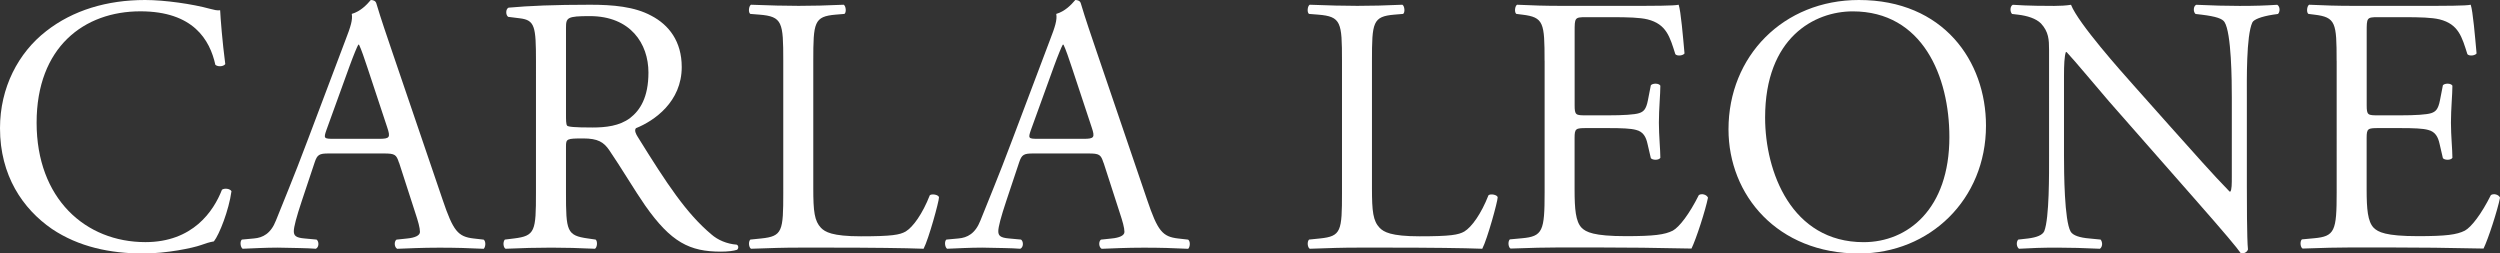
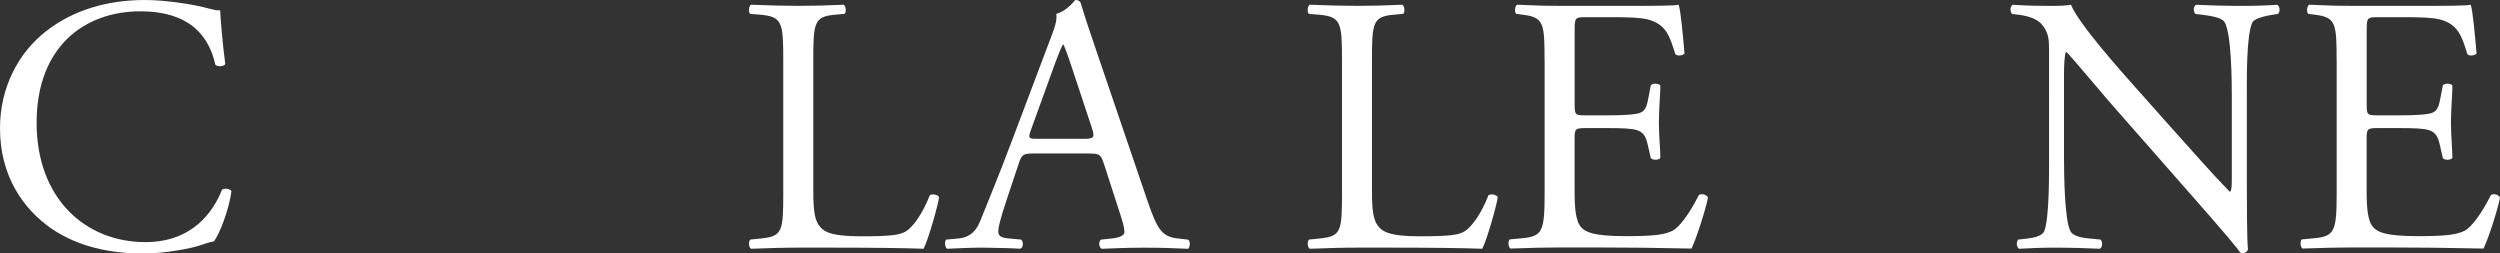
<svg xmlns="http://www.w3.org/2000/svg" viewBox="0 0 512.15 51.93">
  <rect x="0" y="0" width="512.15" height="51.93" fill="#333333" stroke="none" />
  <defs>
    <style>.d{fill:#fff;}</style>
  </defs>
  <g id="a" />
  <g id="b">
    <g id="c">
      <g>
        <g>
          <path class="d" d="M9.46,6.38C14.93,2.1,21.91,0,29.72,0c4.05,0,9.76,.83,13.28,1.8,.9,.23,1.43,.38,2.1,.3,.08,1.73,.45,6.45,1.05,11.03-.38,.52-1.5,.6-2.03,.15-1.13-5.1-4.5-10.96-15.38-10.96C17.26,2.33,7.5,9.61,7.5,25.14s9.98,24.46,22.29,24.46c9.68,0,13.96-6.3,15.68-10.73,.53-.38,1.65-.23,1.95,.3-.53,3.9-2.48,8.86-3.6,10.28-.9,.15-1.8,.45-2.63,.75-1.65,.6-7.05,1.73-11.86,1.73-6.75,0-13.21-1.35-18.69-5.03C4.65,42.77,0,35.95,0,26.27,0,17.94,3.75,10.81,9.46,6.38Z" />
-           <path class="d" d="M81.73,33.32c-.53-1.65-.83-1.88-3.08-1.88h-11.33c-1.88,0-2.33,.23-2.85,1.8l-2.63,7.88c-1.13,3.38-1.65,5.4-1.65,6.23,0,.9,.38,1.35,2.18,1.5l2.48,.23c.53,.38,.53,1.58-.15,1.88-1.95-.15-4.28-.15-7.8-.23-2.48,0-5.18,.15-7.2,.23-.45-.3-.6-1.5-.15-1.88l2.48-.23c1.8-.15,3.45-.98,4.5-3.68,1.35-3.45,3.45-8.33,6.6-16.73l7.65-20.26c1.05-2.7,1.5-4.13,1.28-5.33,1.8-.52,3.08-1.88,3.9-2.85,.45,0,.98,.15,1.13,.68,.98,3.3,2.18,6.75,3.3,10.06l10.28,30.17c2.18,6.45,3.15,7.58,6.38,7.95l2.03,.23c.52,.38,.38,1.58,0,1.88-3.08-.15-5.7-.23-9.08-.23-3.6,0-6.45,.15-8.63,.23-.6-.3-.68-1.5-.15-1.88l2.18-.23c1.58-.15,2.63-.6,2.63-1.35,0-.83-.38-2.18-.98-3.98l-3.3-10.21Zm-14.86-6.68c-.6,1.73-.53,1.8,1.58,1.8h9.23c2.18,0,2.33-.3,1.65-2.33l-4.05-12.23c-.6-1.8-1.28-3.83-1.73-4.73h-.15c-.23,.38-.98,2.18-1.8,4.43l-4.73,13.06Z" />
-           <path class="d" d="M109.8,12.53c0-7.13-.23-8.4-3.3-8.78l-2.4-.3c-.53-.38-.53-1.58,.07-1.88,4.2-.38,9.38-.6,16.73-.6,4.65,0,9.08,.38,12.53,2.25,3.6,1.88,6.23,5.25,6.23,10.51,0,7.13-5.63,11.03-9.38,12.53-.38,.45,0,1.2,.38,1.8,6,9.68,9.98,15.68,15.08,19.96,1.28,1.13,3.15,1.95,5.18,2.1,.38,.15,.45,.75,.07,1.05-.68,.23-1.88,.38-3.3,.38-6.38,0-10.21-1.88-15.53-9.46-1.95-2.78-5.03-7.95-7.35-11.33-1.13-1.65-2.33-2.4-5.33-2.4-3.38,0-3.53,.08-3.53,1.65v9.46c0,7.88,.15,8.78,4.5,9.38l1.58,.23c.45,.38,.3,1.65-.15,1.88-3.38-.15-5.93-.23-8.93-.23-3.15,0-5.85,.08-9.38,.23-.45-.23-.6-1.35-.15-1.88l1.88-.23c4.35-.53,4.5-1.5,4.5-9.38V12.53Zm6.15,10.73c0,1.35,0,2.18,.23,2.48,.23,.23,1.35,.38,5.18,.38,2.7,0,5.55-.3,7.73-1.95,2.03-1.58,3.75-4.2,3.75-9.31,0-5.93-3.68-11.56-12.01-11.56-4.65,0-4.88,.3-4.88,2.4V23.26Z" />
          <path class="d" d="M160.46,12.46c0-7.88-.15-9.08-4.88-9.46l-1.88-.15c-.45-.3-.3-1.65,.15-1.88,4.2,.15,6.75,.23,9.76,.23s5.48-.07,9.23-.23c.45,.23,.6,1.58,.15,1.88l-1.8,.15c-4.43,.38-4.58,1.58-4.58,9.46v26.12c0,4.73,.23,6.68,1.58,8.1,.83,.83,2.25,1.73,8.18,1.73,6.38,0,7.95-.3,9.16-.98,1.5-.9,3.45-3.6,4.95-7.43,.45-.38,1.88-.08,1.88,.45,0,.83-2.1,8.48-3.15,10.51-3.83-.15-10.96-.23-18.69-.23h-6.9c-3.15,0-5.55,.08-9.76,.23-.45-.23-.6-1.43-.15-1.88l2.25-.23c4.35-.45,4.5-1.5,4.5-9.38V12.46Z" />
          <path class="d" d="M226.05,33.32c-.53-1.65-.83-1.88-3.08-1.88h-11.33c-1.88,0-2.33,.23-2.85,1.8l-2.63,7.88c-1.13,3.38-1.65,5.4-1.65,6.23,0,.9,.38,1.35,2.18,1.5l2.48,.23c.53,.38,.53,1.58-.15,1.88-1.95-.15-4.28-.15-7.8-.23-2.48,0-5.18,.15-7.2,.23-.45-.3-.6-1.5-.15-1.88l2.48-.23c1.8-.15,3.45-.98,4.5-3.68,1.35-3.45,3.45-8.33,6.6-16.73l7.65-20.26c1.05-2.7,1.5-4.13,1.28-5.33,1.8-.52,3.08-1.88,3.9-2.85,.45,0,.98,.15,1.13,.68,.98,3.3,2.18,6.75,3.3,10.06l10.28,30.17c2.18,6.45,3.15,7.58,6.38,7.95l2.03,.23c.52,.38,.38,1.58,0,1.88-3.08-.15-5.7-.23-9.08-.23-3.6,0-6.45,.15-8.63,.23-.6-.3-.68-1.5-.15-1.88l2.18-.23c1.58-.15,2.63-.6,2.63-1.35,0-.83-.38-2.18-.98-3.98l-3.3-10.21Zm-14.86-6.68c-.6,1.73-.53,1.8,1.58,1.8h9.23c2.18,0,2.33-.3,1.65-2.33l-4.05-12.23c-.6-1.8-1.28-3.83-1.73-4.73h-.15c-.23,.38-.98,2.18-1.8,4.43l-4.73,13.06Z" />
        </g>
        <g>
          <path class="d" d="M274.92,12.46c0-7.88-.15-9.08-4.88-9.46l-1.88-.15c-.45-.3-.3-1.65,.15-1.88,4.2,.15,6.75,.23,9.75,.23s5.48-.07,9.23-.23c.45,.23,.6,1.58,.15,1.88l-1.8,.15c-4.43,.38-4.58,1.58-4.58,9.46v26.12c0,4.73,.22,6.68,1.58,8.1,.83,.83,2.25,1.73,8.18,1.73,6.38,0,7.96-.3,9.16-.98,1.5-.9,3.45-3.6,4.95-7.43,.45-.38,1.88-.08,1.88,.45,0,.83-2.1,8.48-3.15,10.51-3.83-.15-10.96-.23-18.69-.23h-6.9c-3.15,0-5.55,.08-9.75,.23-.45-.23-.6-1.43-.15-1.88l2.25-.23c4.35-.45,4.5-1.5,4.5-9.38V12.46Z" />
          <path class="d" d="M316.42,12.46c0-7.8-.15-8.93-4.58-9.46l-1.2-.15c-.45-.3-.3-1.65,.15-1.88,3.23,.15,5.78,.23,8.86,.23h14.11c4.8,0,9.23,0,10.13-.23,.45,1.28,.9,6.68,1.2,9.98-.3,.45-1.5,.6-1.88,.15-1.12-3.53-1.8-6.15-5.7-7.13-1.58-.38-3.98-.45-7.28-.45h-5.4c-2.25,0-2.25,.15-2.25,3v15.01c0,2.1,.22,2.1,2.48,2.1h4.35c3.15,0,5.48-.15,6.38-.45,.9-.3,1.43-.75,1.8-2.63l.6-3.08c.38-.45,1.65-.45,1.95,.08,0,1.8-.3,4.73-.3,7.58,0,2.7,.3,5.55,.3,7.2-.3,.52-1.58,.52-1.95,.07l-.68-2.93c-.3-1.35-.83-2.48-2.33-2.85-1.05-.3-2.85-.38-5.78-.38h-4.35c-2.25,0-2.48,.08-2.48,2.03v10.58c0,3.98,.22,6.53,1.43,7.8,.9,.9,2.48,1.73,9.08,1.73,5.78,0,7.96-.3,9.61-1.13,1.35-.75,3.38-3.38,5.33-7.28,.53-.38,1.58-.15,1.88,.52-.53,2.63-2.4,8.41-3.38,10.43-6.75-.15-13.43-.23-20.11-.23h-6.75c-3.23,0-5.78,.08-10.21,.23-.45-.23-.6-1.43-.15-1.88l2.48-.23c4.28-.38,4.65-1.5,4.65-9.38V12.46Z" />
-           <path class="d" d="M354.1,26.49c0-15.01,11.26-26.49,26.71-26.49,17.33,0,26.04,12.53,26.04,25.74,0,15.16-11.56,26.19-26.04,26.19-16.66,0-26.71-11.93-26.71-25.44Zm45.25,1.58c0-12.38-5.48-25.74-19.81-25.74-7.8,0-17.94,5.33-17.94,21.76,0,11.11,5.4,25.52,20.19,25.52,9.01,0,17.56-6.75,17.56-21.54Z" />
          <path class="d" d="M460.29,37.97c0,2.25,0,11.18,.23,13.13-.15,.45-.6,.83-1.43,.83-.9-1.28-3.08-3.9-9.61-11.33l-17.41-19.81c-2.03-2.33-7.13-8.48-8.71-10.13h-.15c-.3,.9-.38,2.63-.38,4.88V31.89c0,3.53,.08,13.28,1.35,15.53,.45,.83,1.95,1.28,3.83,1.43l2.33,.23c.45,.6,.38,1.5-.15,1.88-3.38-.15-6-.23-8.78-.23-3.15,0-5.18,.08-7.8,.23-.53-.38-.6-1.43-.15-1.88l2.03-.23c1.73-.22,2.93-.67,3.3-1.5,1.05-2.7,.98-11.86,.98-15.46V10.21c0-2.1-.08-3.68-1.65-5.4-1.05-1.05-2.85-1.58-4.65-1.8l-1.28-.15c-.45-.45-.45-1.58,.15-1.88,3.15,.23,7.13,.23,8.48,.23,1.2,0,2.48-.07,3.45-.23,1.5,3.83,10.36,13.73,12.83,16.51l7.28,8.18c5.18,5.78,8.86,9.98,12.38,13.58h.15c.3-.38,.3-1.58,.3-3.15V20.04c0-3.53-.07-13.28-1.5-15.53-.45-.68-1.65-1.13-4.65-1.5l-1.28-.15c-.53-.45-.45-1.65,.15-1.88,3.45,.15,6,.23,8.86,.23,3.23,0,5.18-.07,7.73-.23,.6,.38,.6,1.43,.15,1.88l-1.05,.15c-2.4,.38-3.9,.98-4.2,1.58-1.28,2.7-1.13,12.01-1.13,15.46v17.94Z" />
          <path class="d" d="M478.68,12.46c0-7.8-.15-8.93-4.58-9.46l-1.2-.15c-.45-.3-.3-1.65,.15-1.88,3.23,.15,5.78,.23,8.86,.23h14.11c4.8,0,9.23,0,10.13-.23,.45,1.28,.9,6.68,1.2,9.98-.3,.45-1.5,.6-1.88,.15-1.12-3.53-1.8-6.15-5.7-7.13-1.58-.38-3.98-.45-7.28-.45h-5.4c-2.25,0-2.25,.15-2.25,3v15.01c0,2.1,.22,2.1,2.48,2.1h4.35c3.15,0,5.48-.15,6.38-.45,.9-.3,1.43-.75,1.8-2.63l.6-3.08c.38-.45,1.65-.45,1.95,.08,0,1.8-.3,4.73-.3,7.58,0,2.7,.3,5.55,.3,7.2-.3,.52-1.58,.52-1.95,.07l-.68-2.93c-.3-1.35-.83-2.48-2.33-2.85-1.05-.3-2.85-.38-5.78-.38h-4.35c-2.25,0-2.48,.08-2.48,2.03v10.58c0,3.98,.22,6.53,1.43,7.8,.9,.9,2.48,1.73,9.08,1.73,5.78,0,7.96-.3,9.61-1.13,1.35-.75,3.38-3.38,5.33-7.28,.53-.38,1.58-.15,1.88,.52-.53,2.63-2.4,8.41-3.38,10.43-6.75-.15-13.43-.23-20.11-.23h-6.75c-3.23,0-5.78,.08-10.21,.23-.45-.23-.6-1.43-.15-1.88l2.48-.23c4.28-.38,4.65-1.5,4.65-9.38V12.46Z" />
        </g>
      </g>
    </g>
  </g>
</svg>